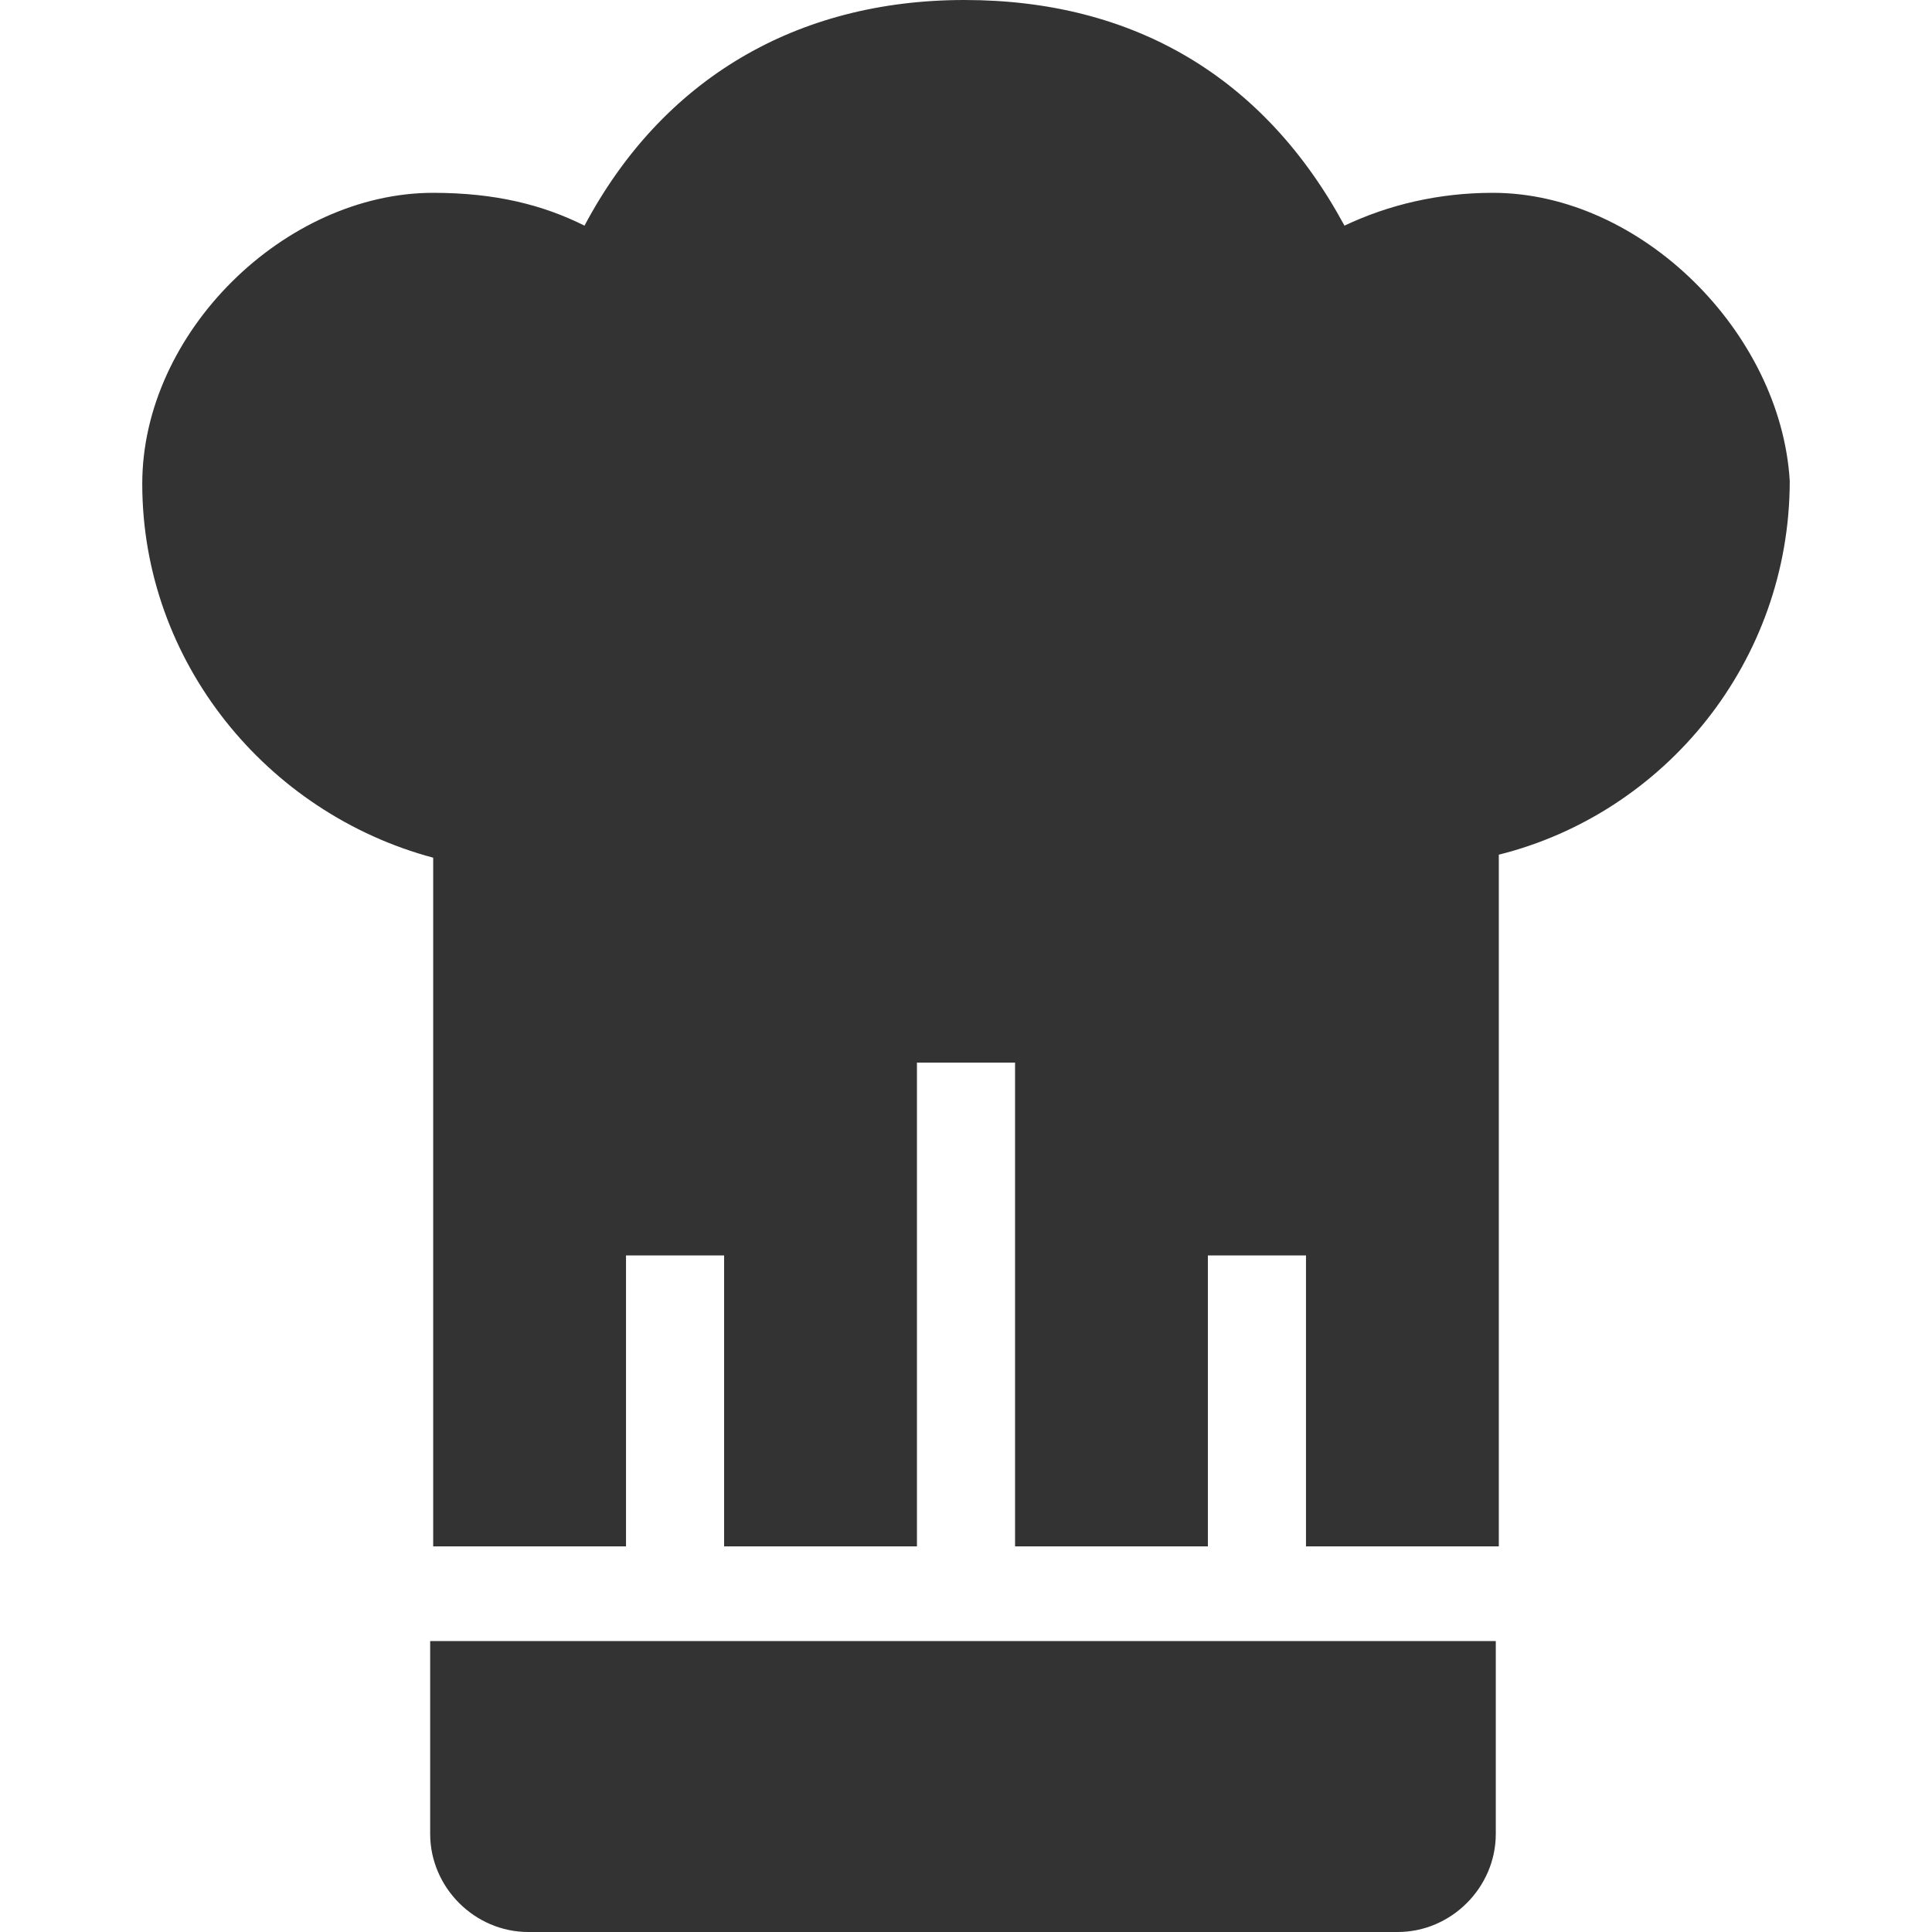
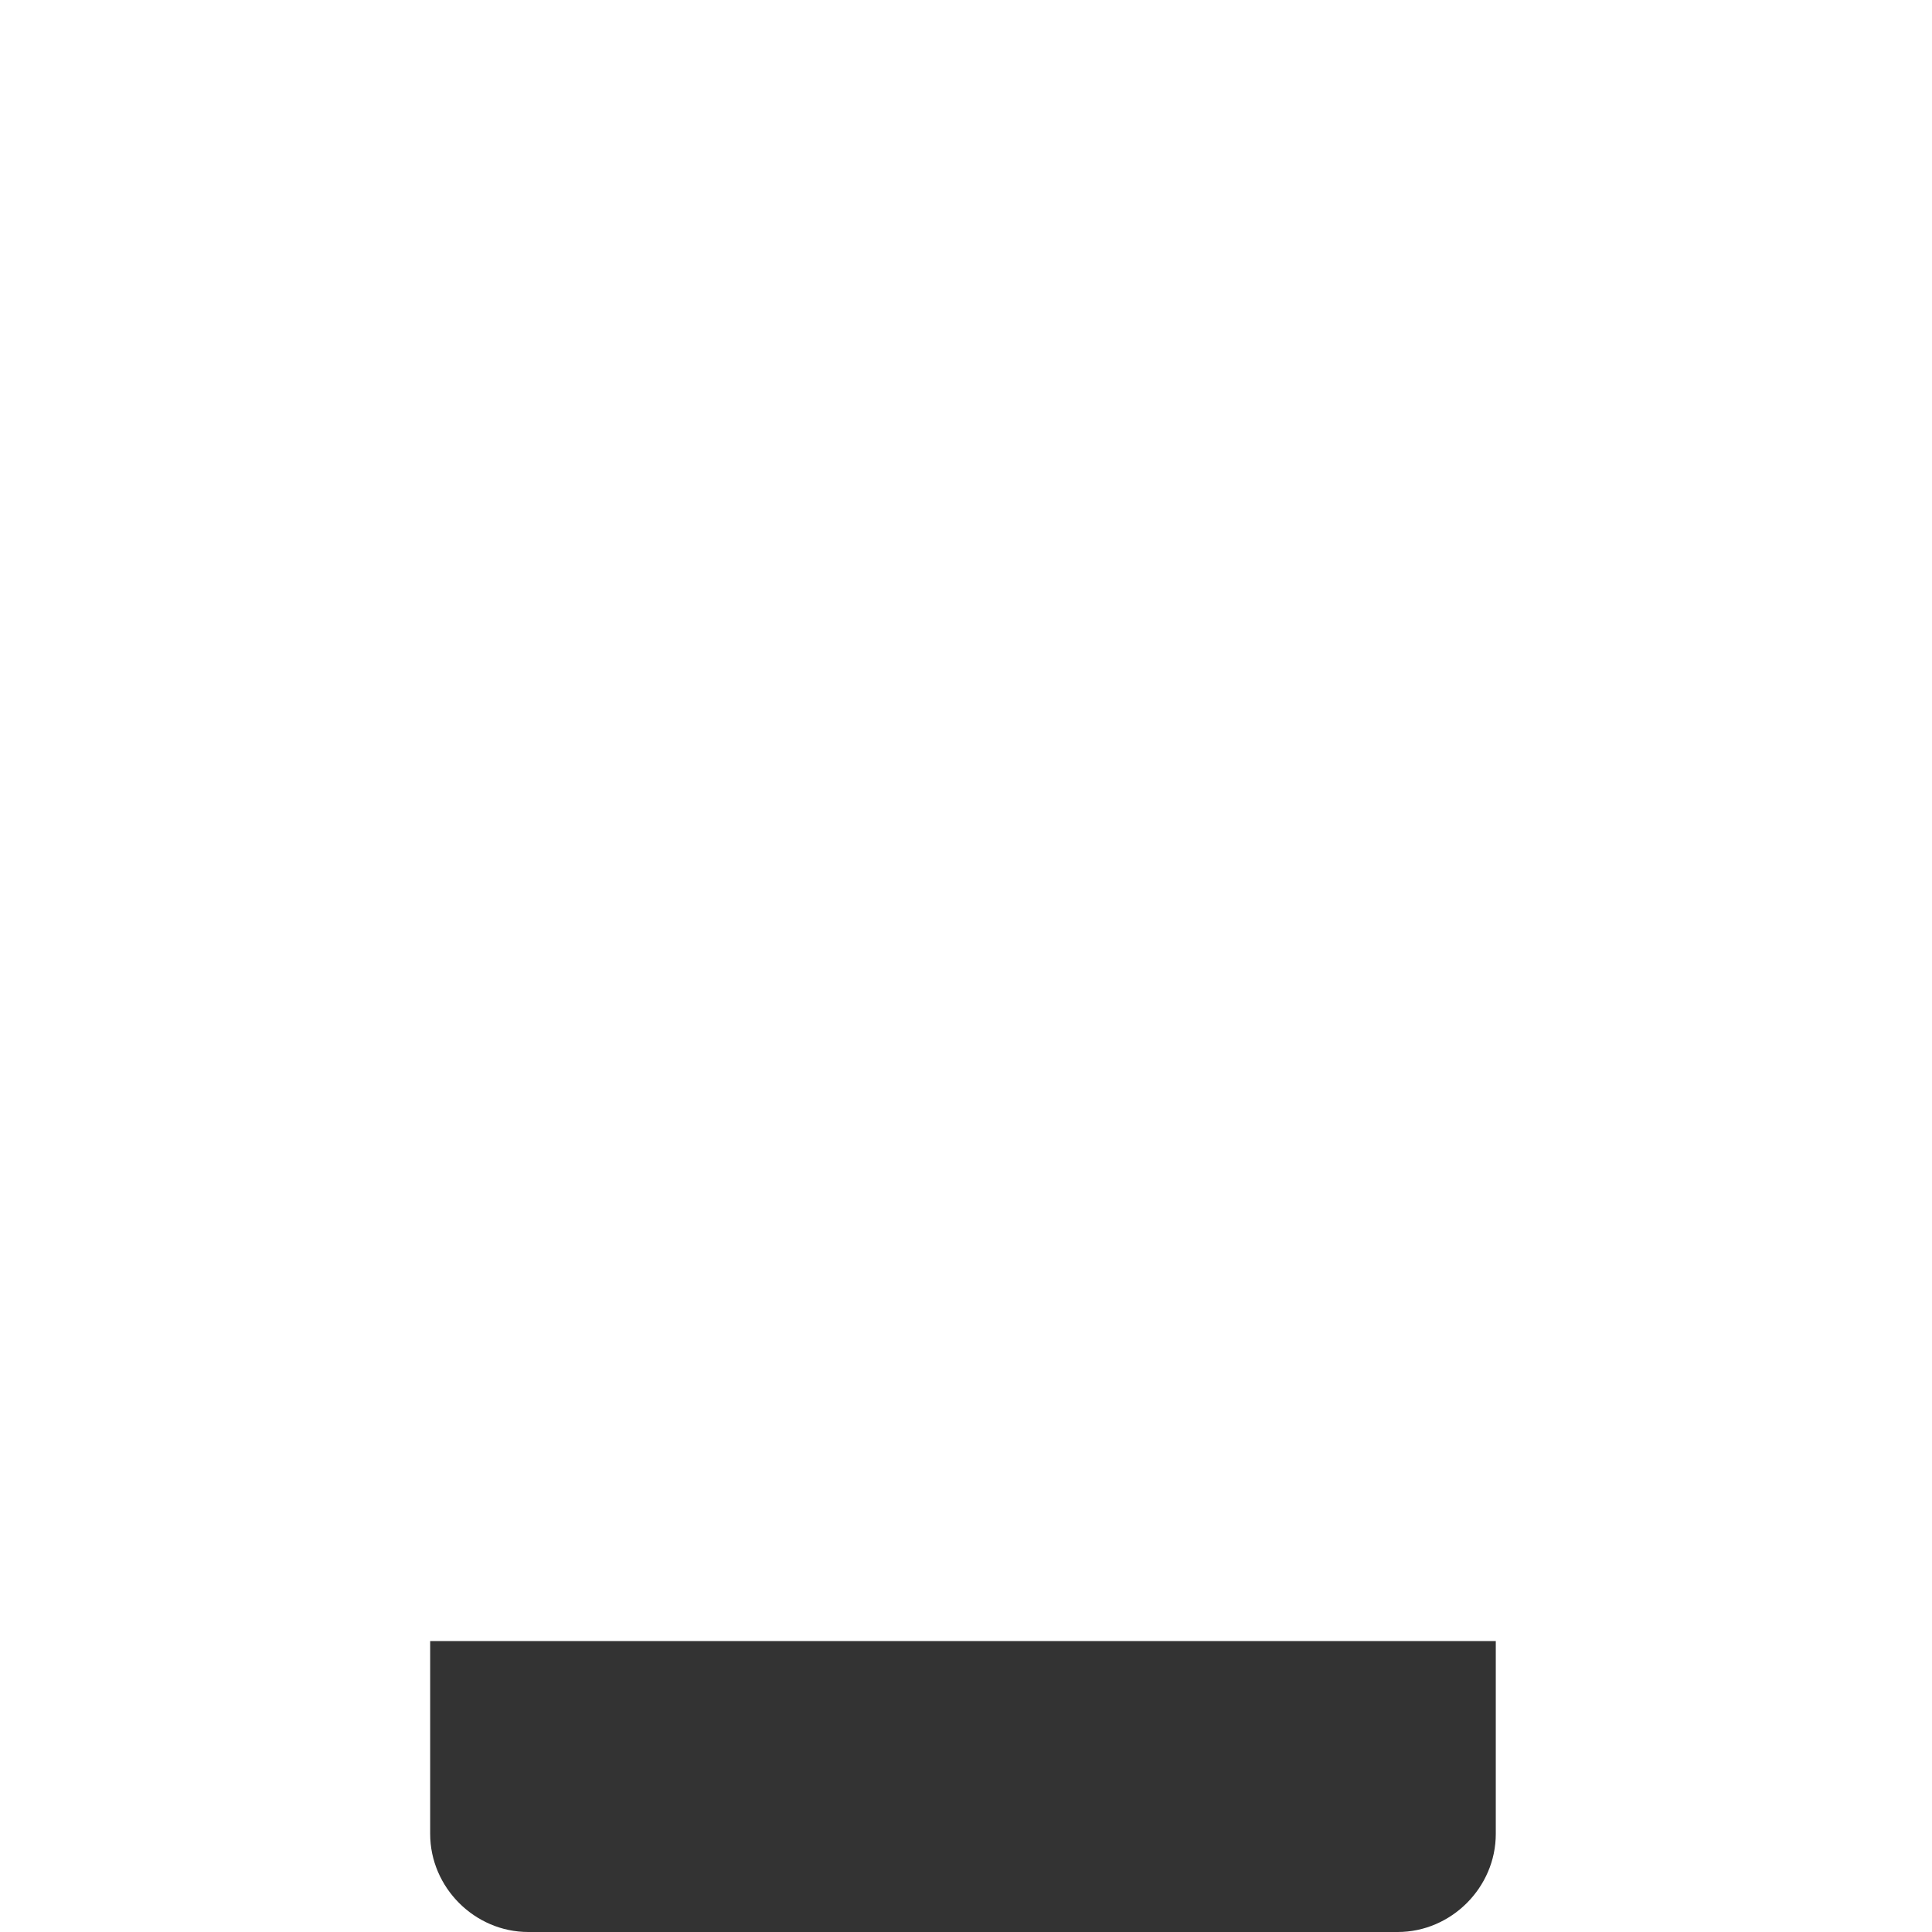
<svg xmlns="http://www.w3.org/2000/svg" version="1.1" id="Layer_1" x="0px" y="0px" viewBox="0 0 512 512" style="enable-background:new 0 0 512 512;" xml:space="preserve">
  <style type="text/css">
	.st0{fill:#333333;}
</style>
  <g id="XMLID_1_">
    <path id="XMLID_3_" class="st0" d="M114,434.9V486c0,14.2,11.8,26,26,26h230.4c14.2,0,26-11.8,26-26v-51.1H114z" />
-     <path id="XMLID_4_" class="st0" d="M395.6,51.1c-14.2,0-27.5,3.1-39.3,8.7C335,20.4,300.4,0,255.6,0s-80.2,21.2-100.7,59.8   c-11-5.5-23.6-8.7-40.1-8.7c-39.3,0-77.1,37-77.1,77.1c0,47.2,33,87.3,77.1,99.1v182.5h51.1v-77.1h26v77.1H243V281.6h26v128.2h51.1   v-77.1h26v77.1h51.1V226.5c44-11,77.1-51.1,77.1-99.1C471.9,88.1,434.9,51.1,395.6,51.1z" />
  </g>
</svg>